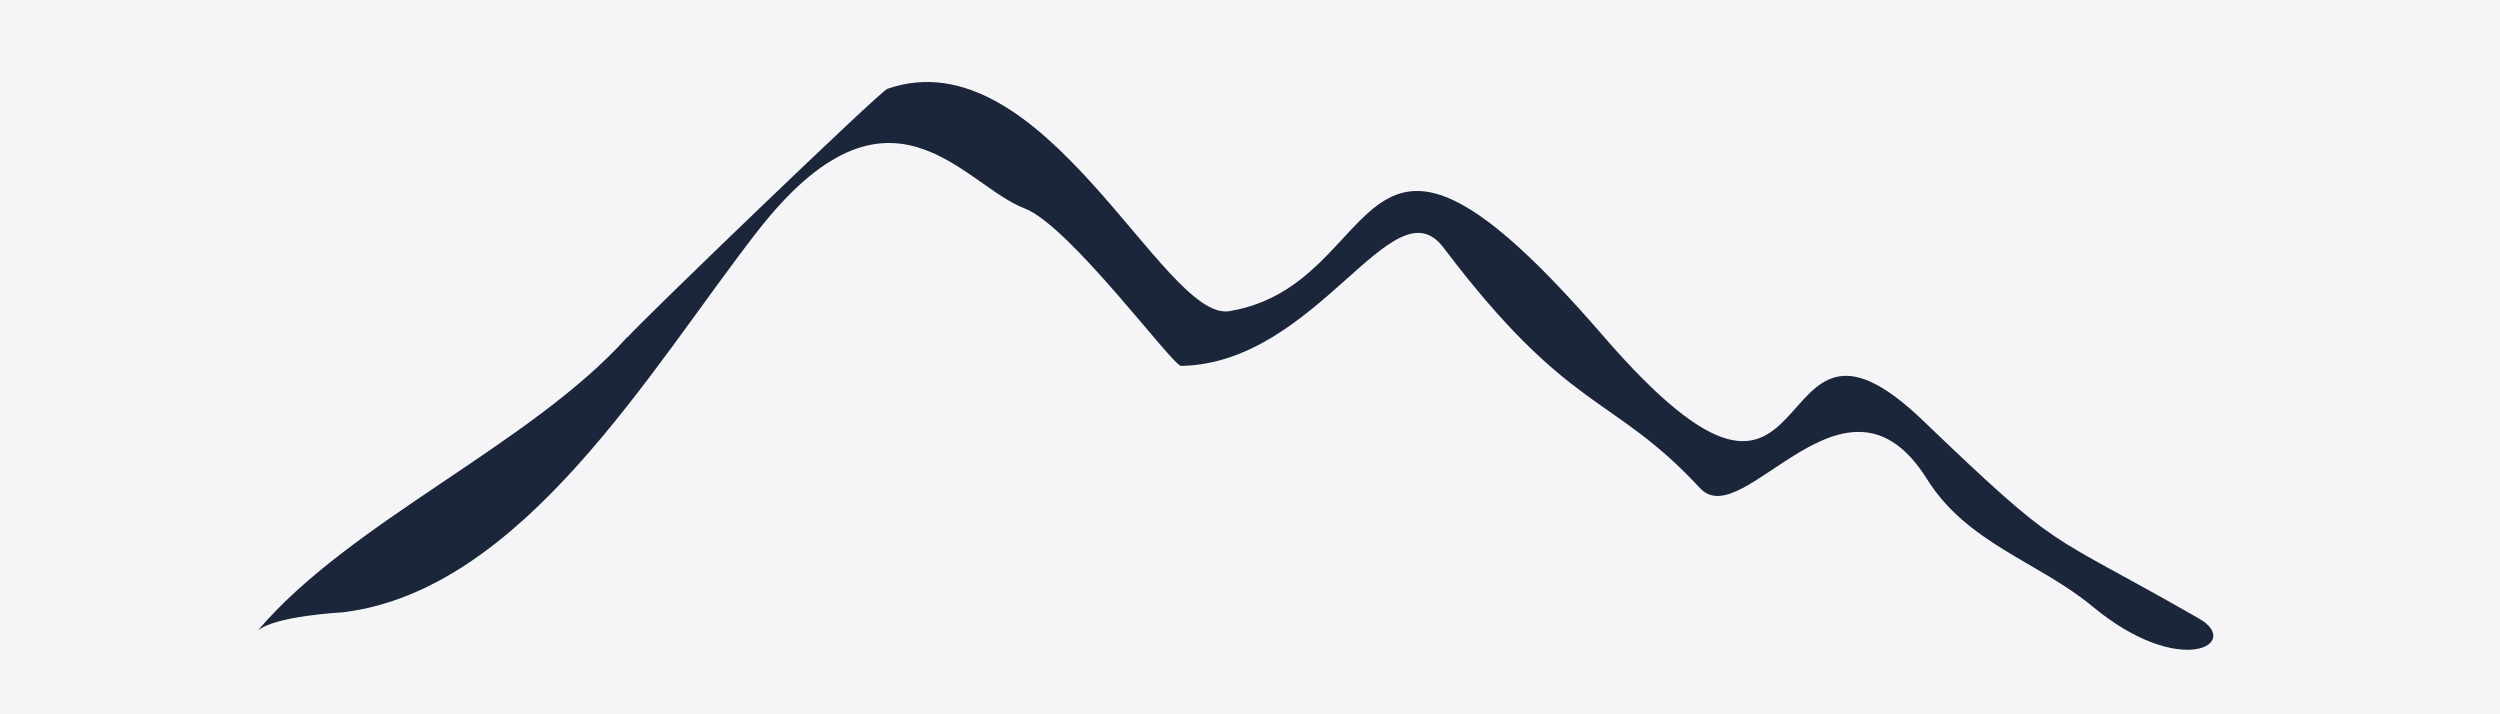
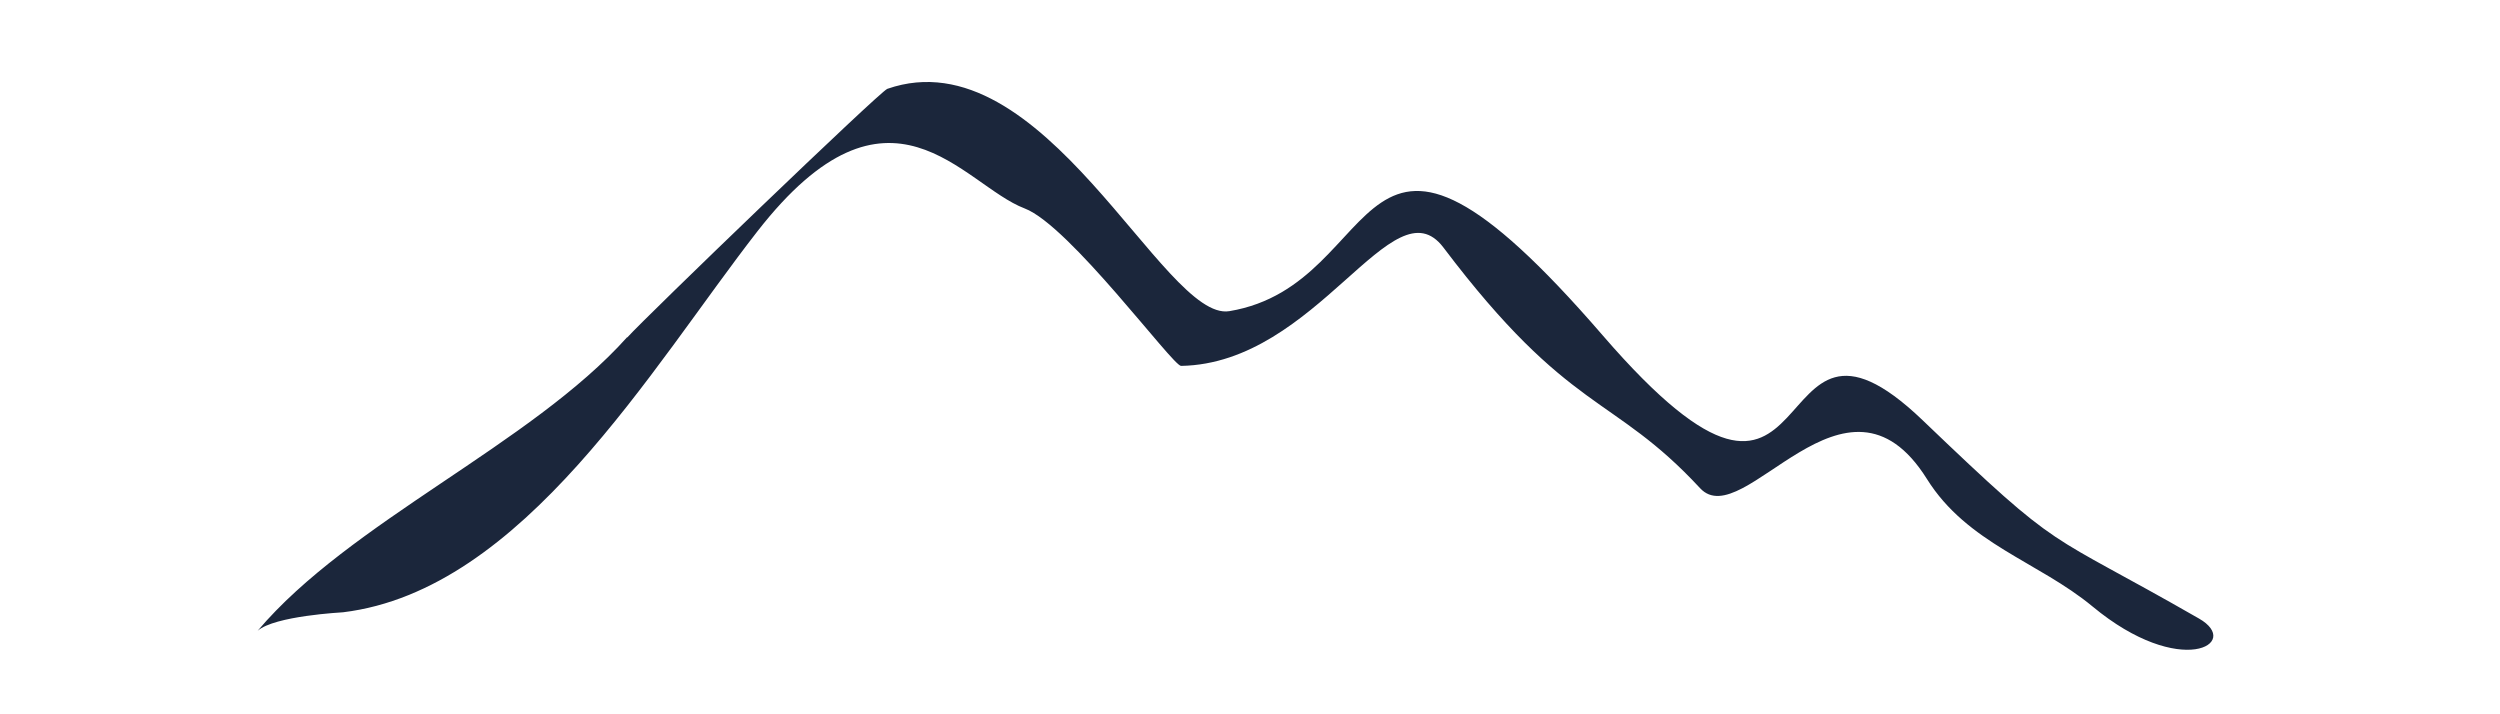
<svg xmlns="http://www.w3.org/2000/svg" width="1400" zoomAndPan="magnify" viewBox="0 0 1050 300" height="400" preserveAspectRatio="xMidYMid meet" version="1.0">
  <defs>
    <clipPath id="e313195357">
      <path d="M 108.156 34 L 930 34 L 930 273 L 108.156 273 Z M 108.156 34 " clip-rule="nonzero" />
    </clipPath>
  </defs>
  <rect x="-105" width="1260" fill="#ffffff" y="-30" height="360" fill-opacity="1" />
-   <rect x="-105" width="1260" fill="#f5f5f7" y="-30" height="360" fill-opacity="1" />
  <g clip-path="url(#e313195357)">
    <path fill="#1b263b" d="M 263.348 141.672 C 223.129 186.621 146.746 219.262 108.207 264.938 C 115.312 258.629 143.812 257.207 144.102 257.156 C 219.855 247.898 273.52 154.441 318.043 97.25 C 373.758 25.684 404.277 77.652 430.371 87.551 C 449.176 94.691 492.527 153.676 496.039 153.676 C 553.383 152.695 585.035 75.973 606.246 103.965 C 659.402 174.262 677.137 165.223 714.047 205.051 C 732.293 224.719 775.086 146.488 809.32 201.188 C 826.273 228.312 856.133 235.91 878.836 254.695 C 915.832 285.402 941.957 270.277 923.562 259.781 C 857.438 221.836 867.391 233.859 807.469 176.465 C 737.734 109.68 769.812 252.762 673.137 140.859 C 566.113 16.969 584.41 119.395 516.316 130.688 C 488.645 135.281 438.324 14.461 372.672 37.316 C 369.535 38.418 270.941 133.367 263.465 141.723 " fill-opacity="1" fill-rule="evenodd" />
  </g>
</svg>